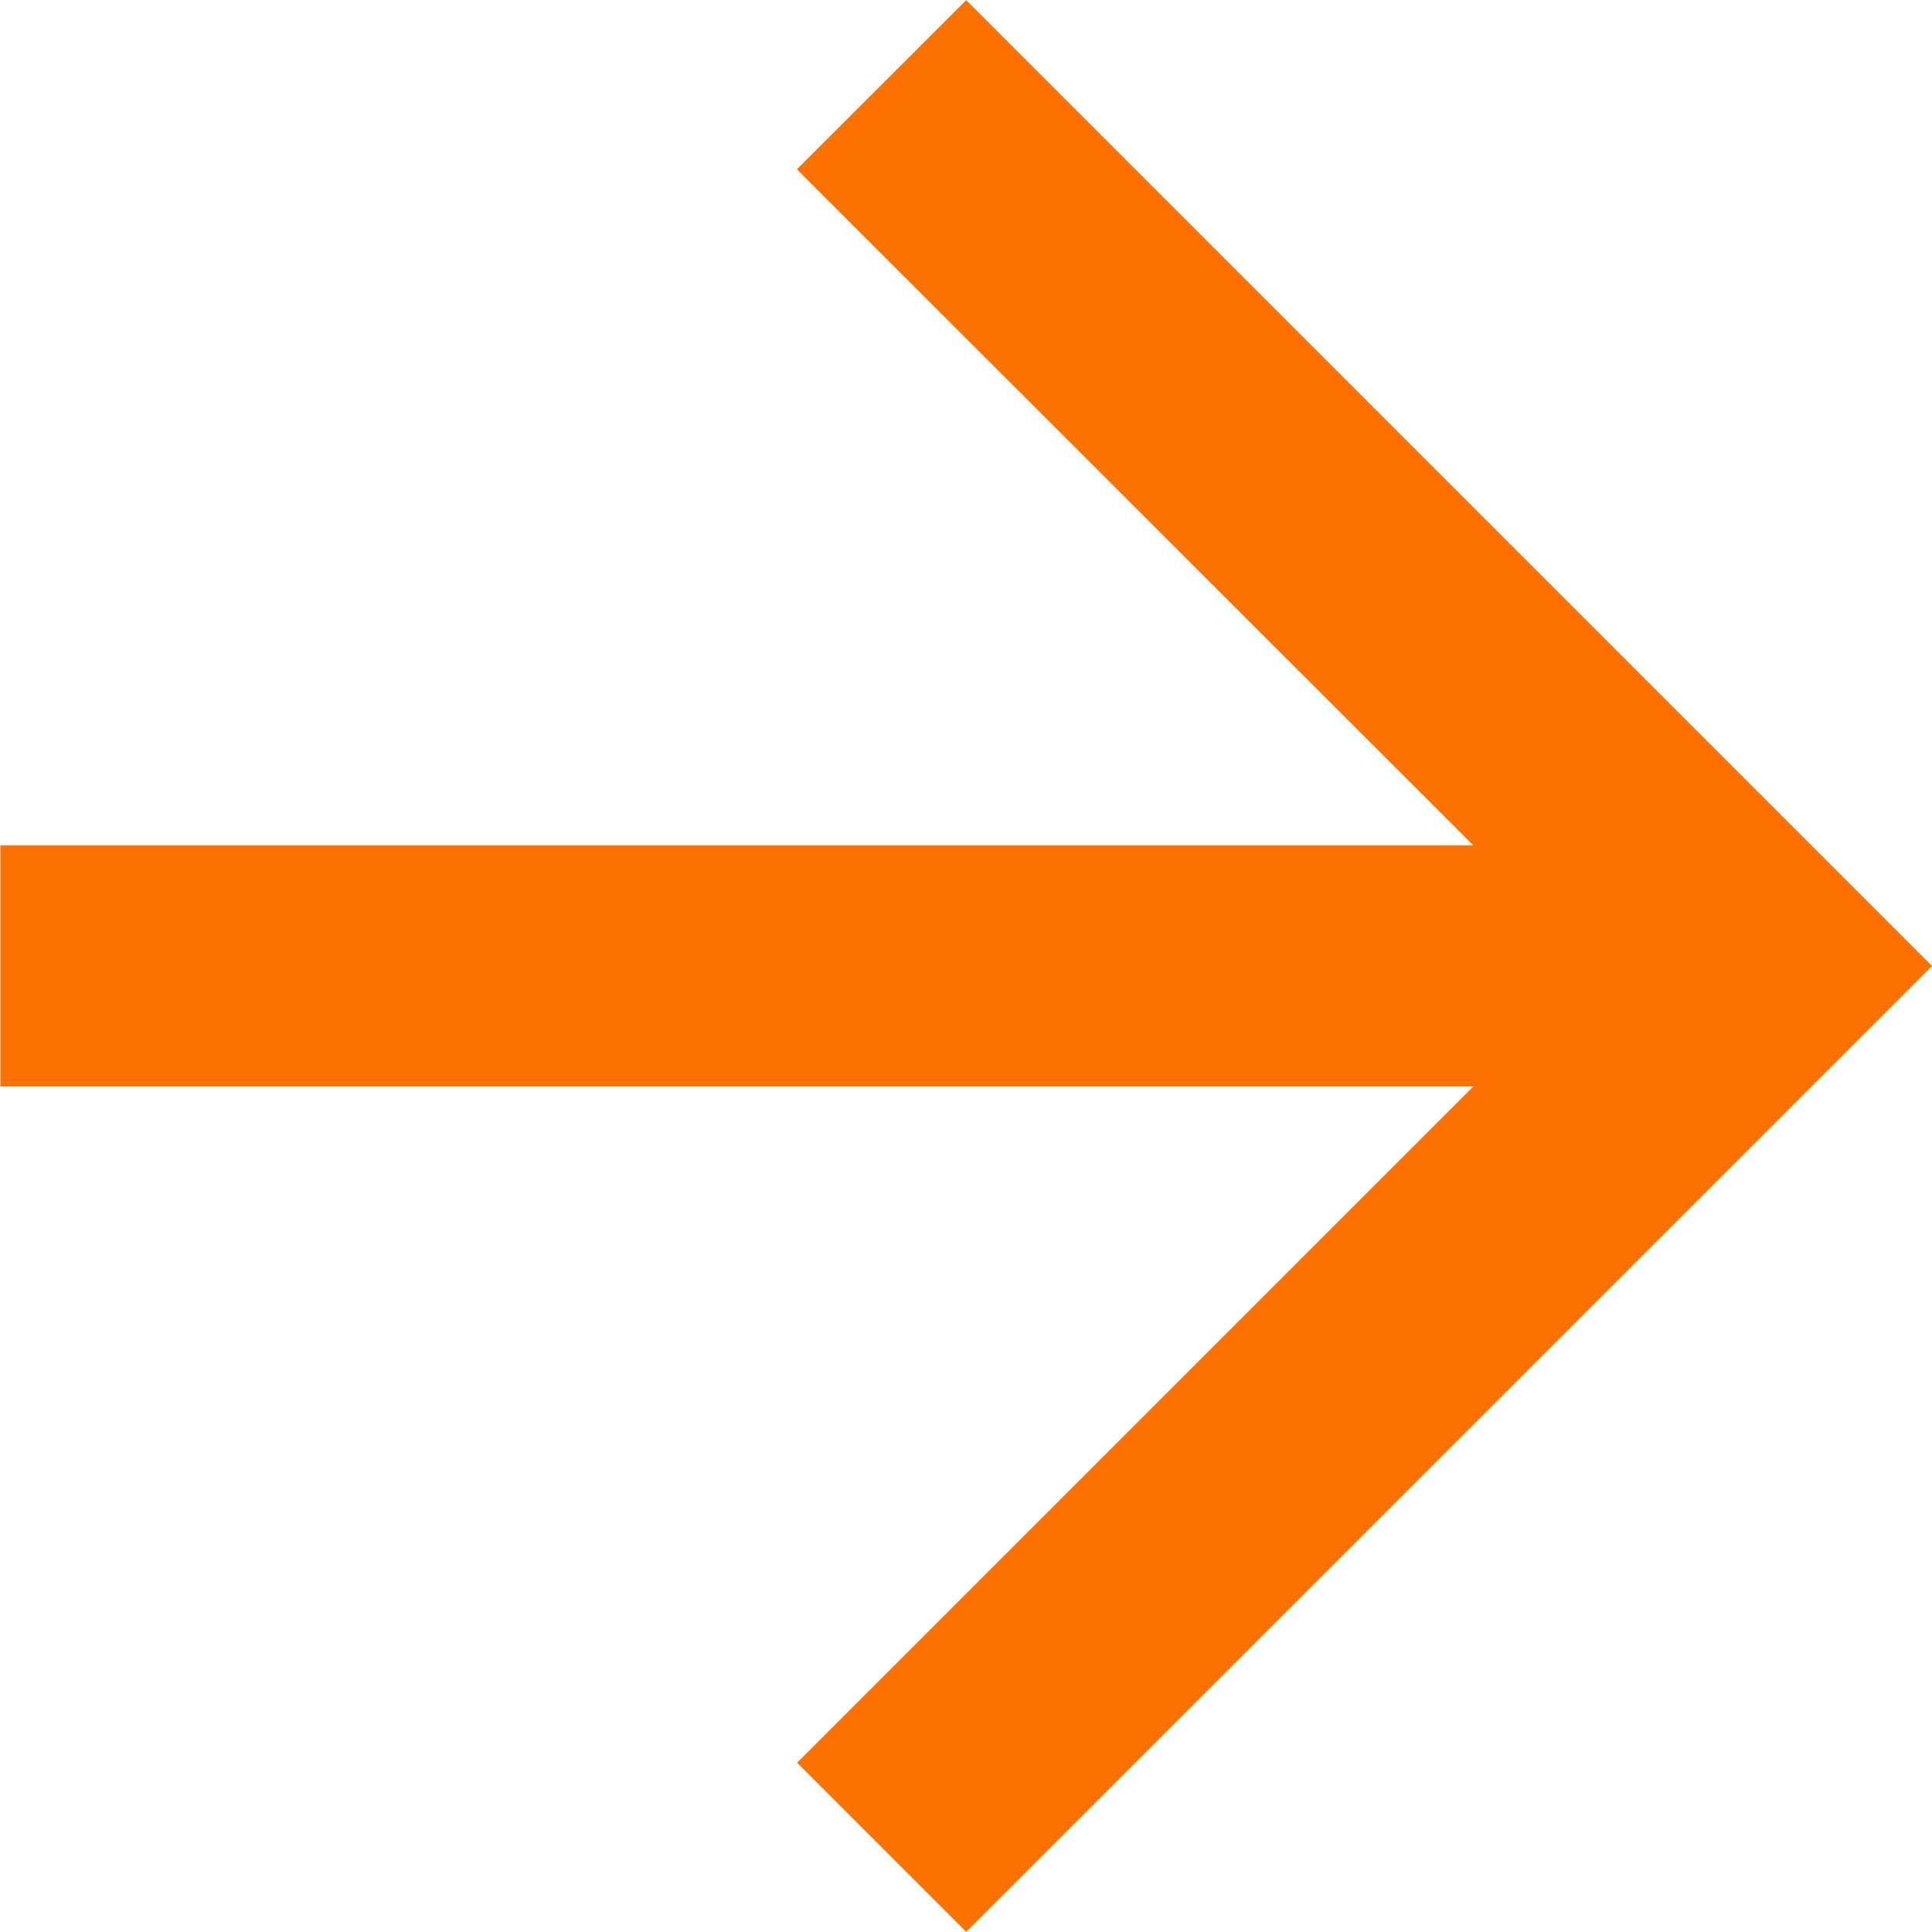
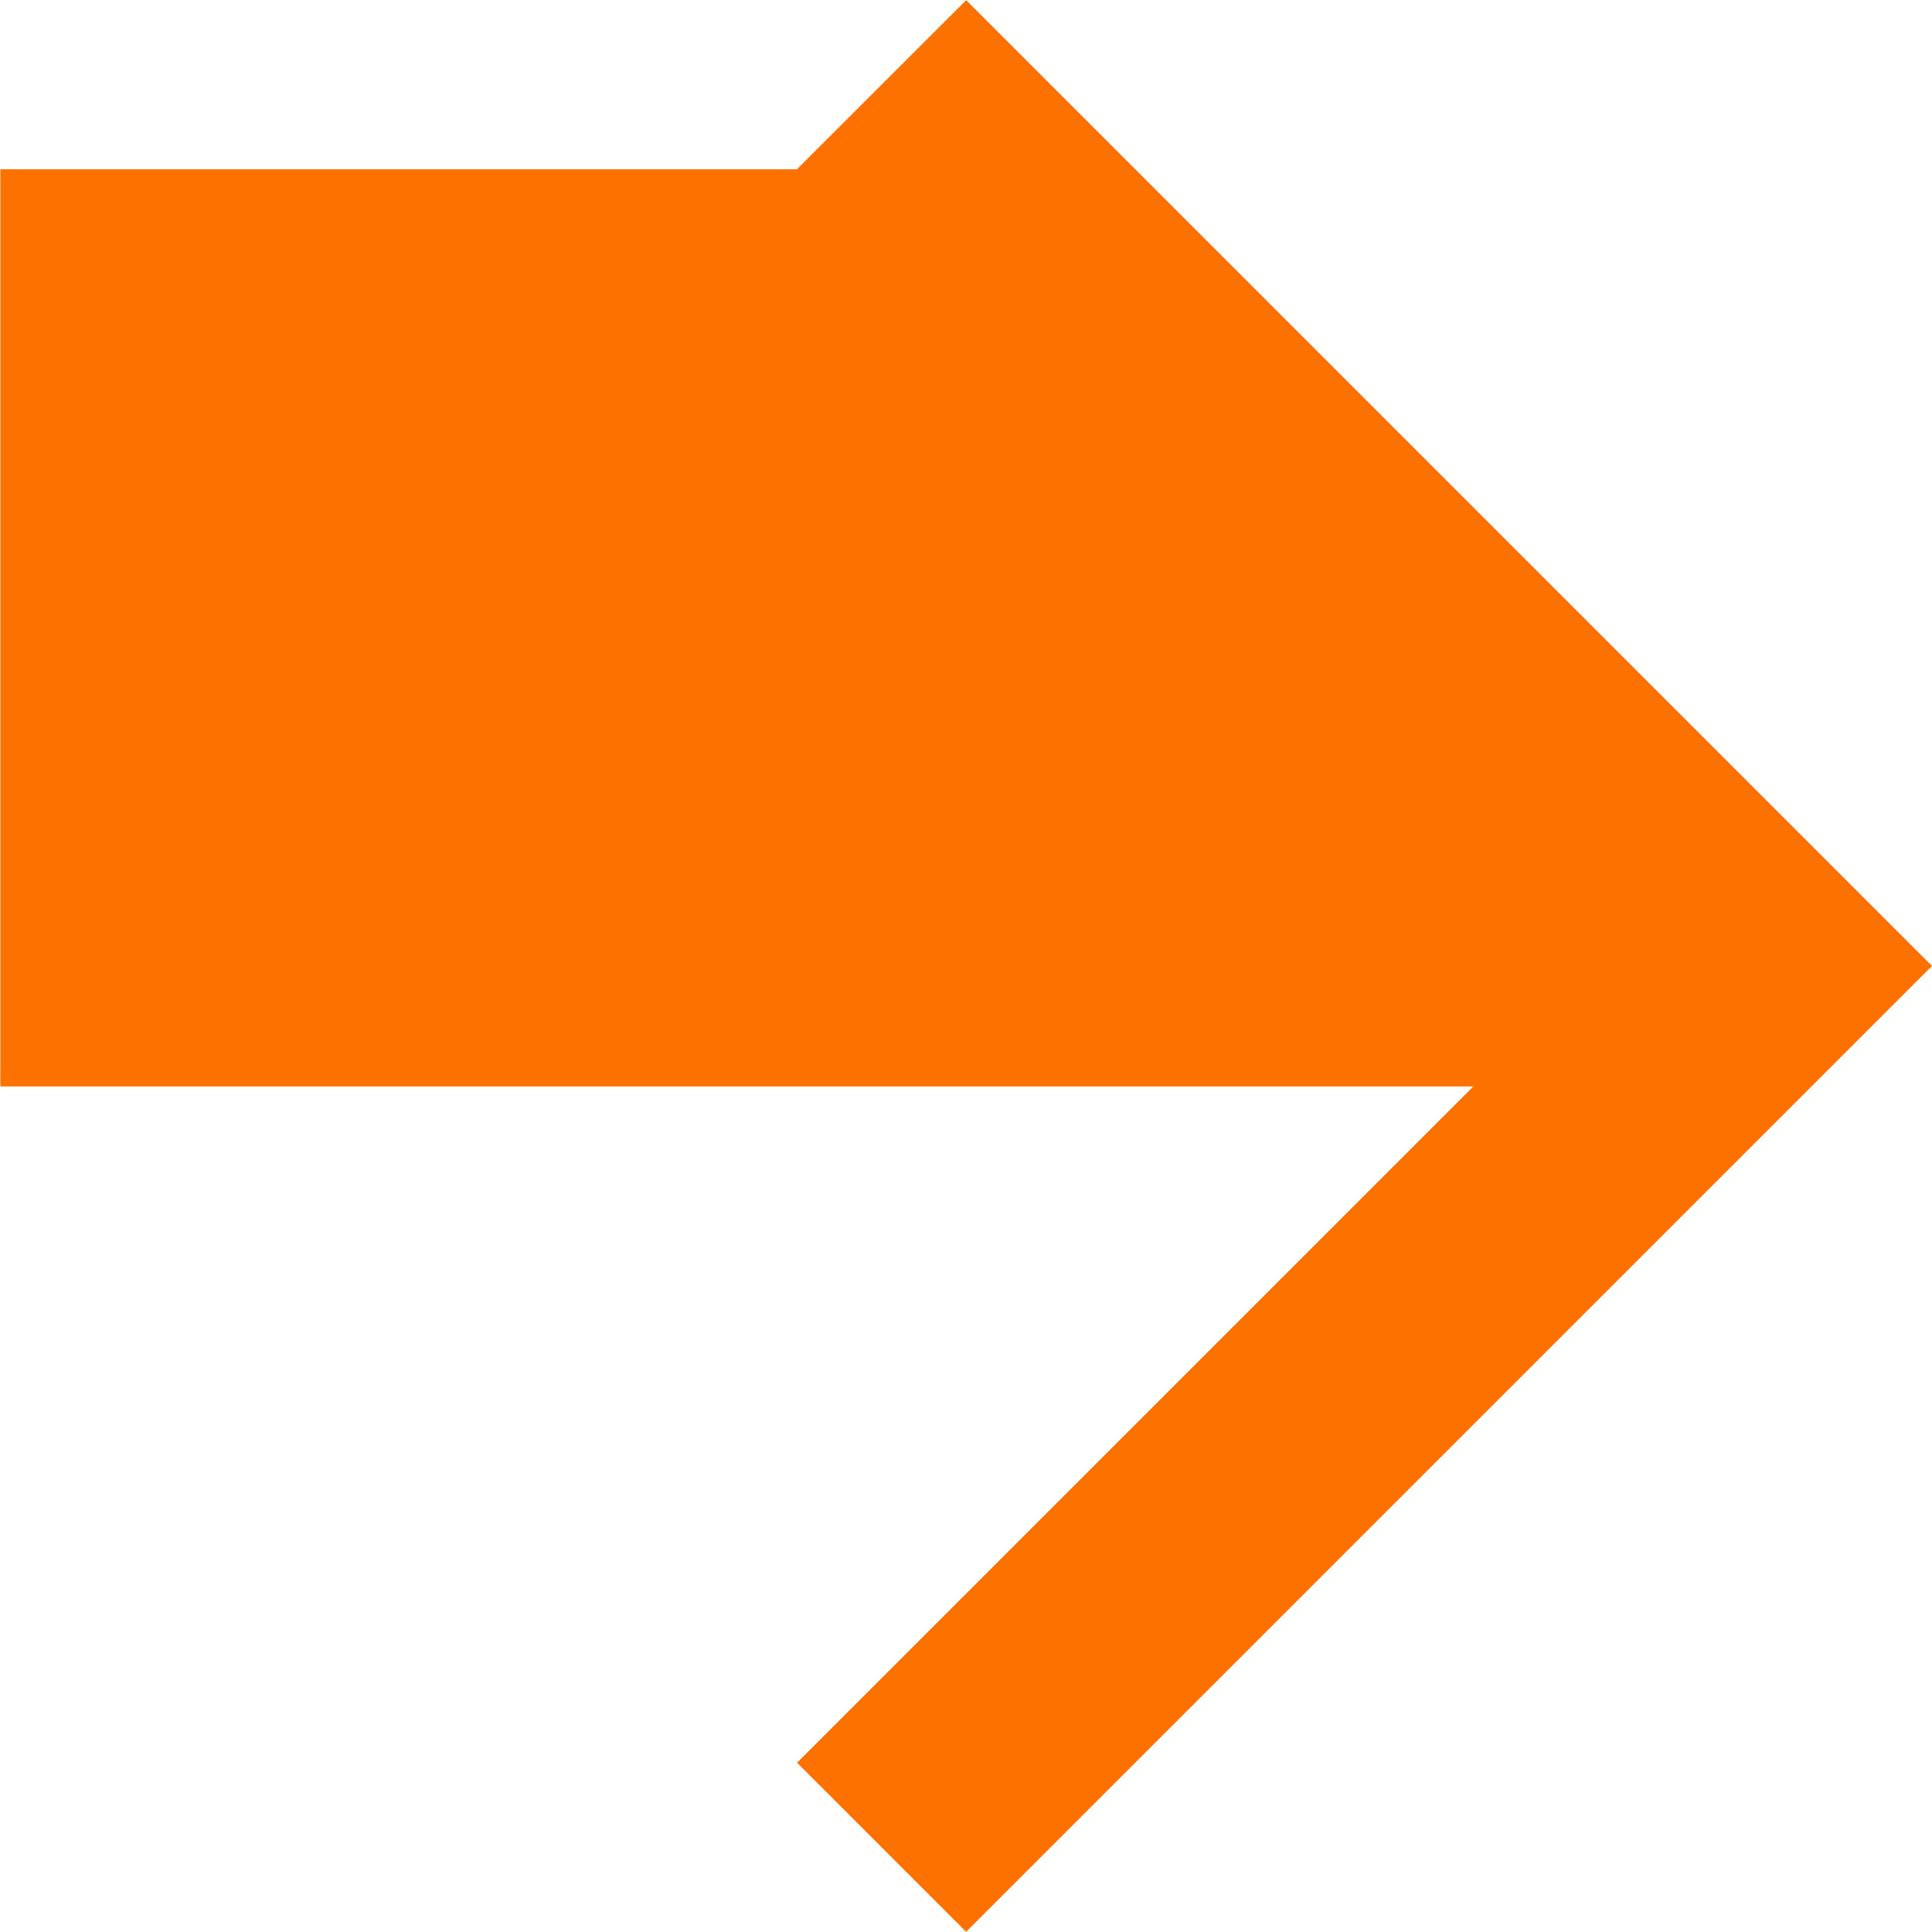
<svg xmlns="http://www.w3.org/2000/svg" width="11.002" height="11.001" viewBox="0 0 11.002 11.001">
  <g id="Group_2974" data-name="Group 2974" transform="translate(11.002 11.001) rotate(180)">
-     <path id="Path_1647" data-name="Path 1647" d="M11,4.814H2.612L6.463.963,5.5,0,0,5.5,5.5,11l.964-.963L2.612,6.187H11Zm0,0" transform="translate(0 0)" fill="#fc7100" />
+     <path id="Path_1647" data-name="Path 1647" d="M11,4.814H2.612L6.463.963,5.5,0,0,5.5,5.5,11l.964-.963H11Zm0,0" transform="translate(0 0)" fill="#fc7100" />
  </g>
</svg>